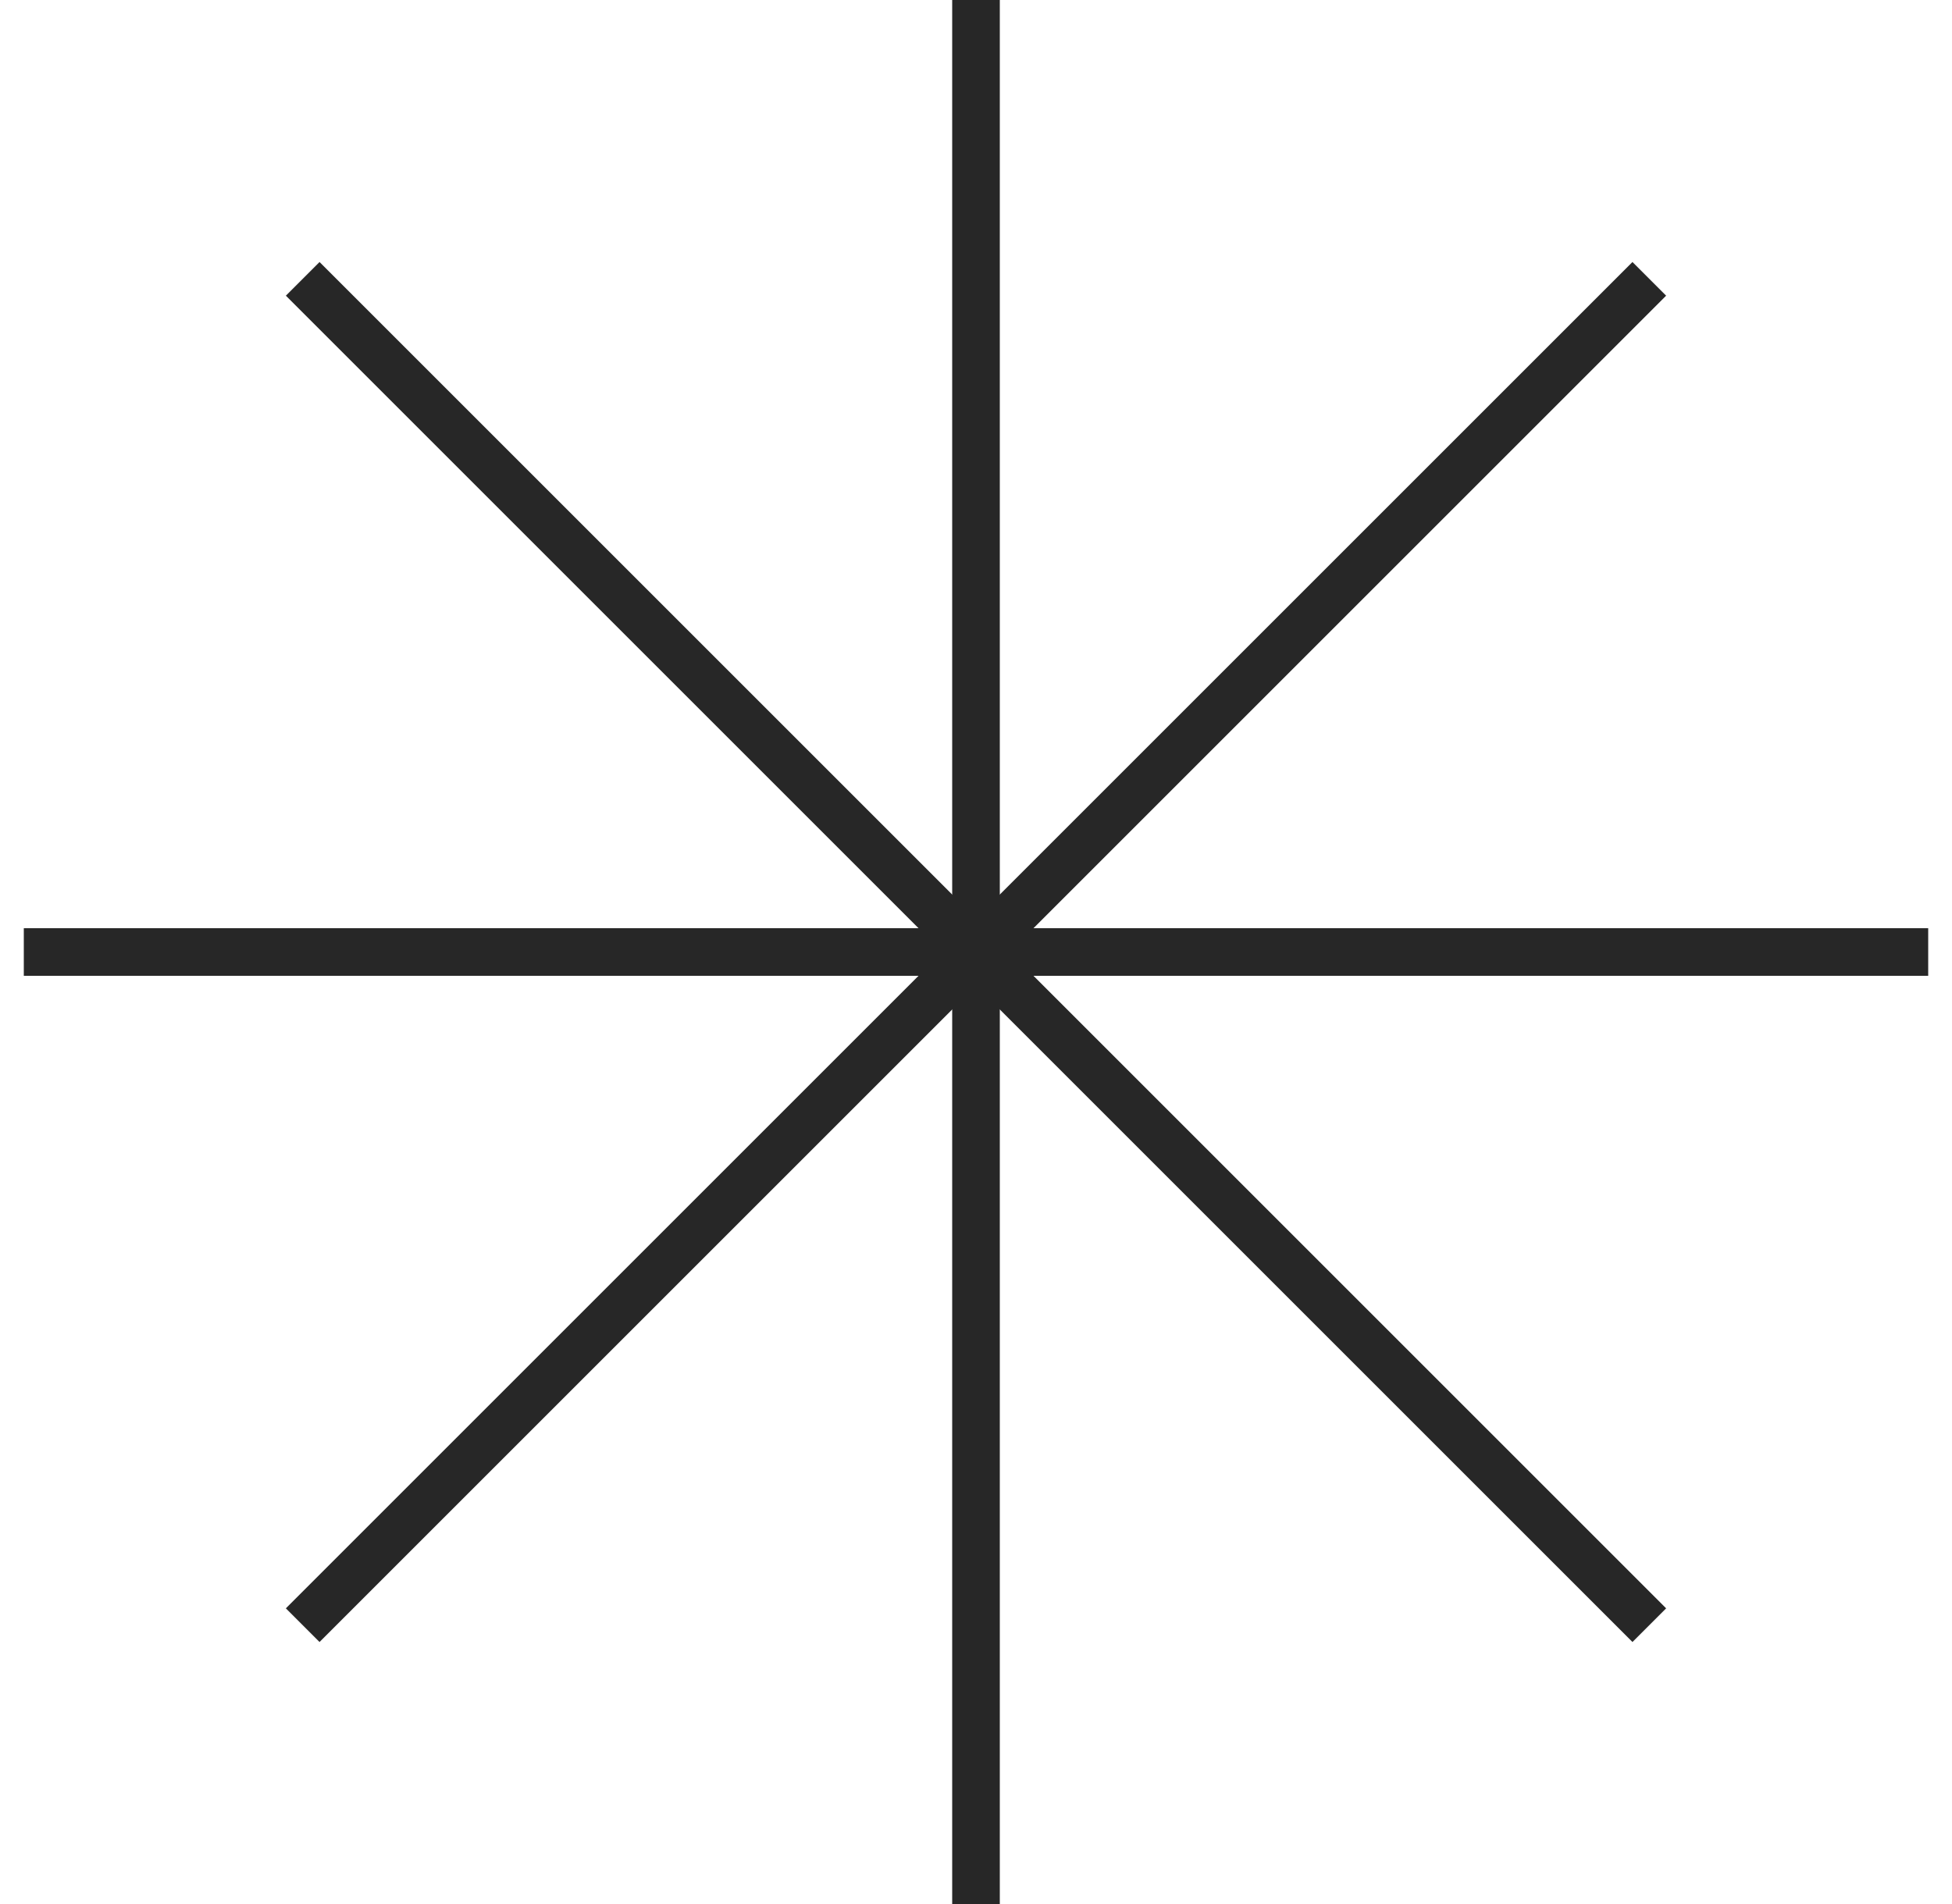
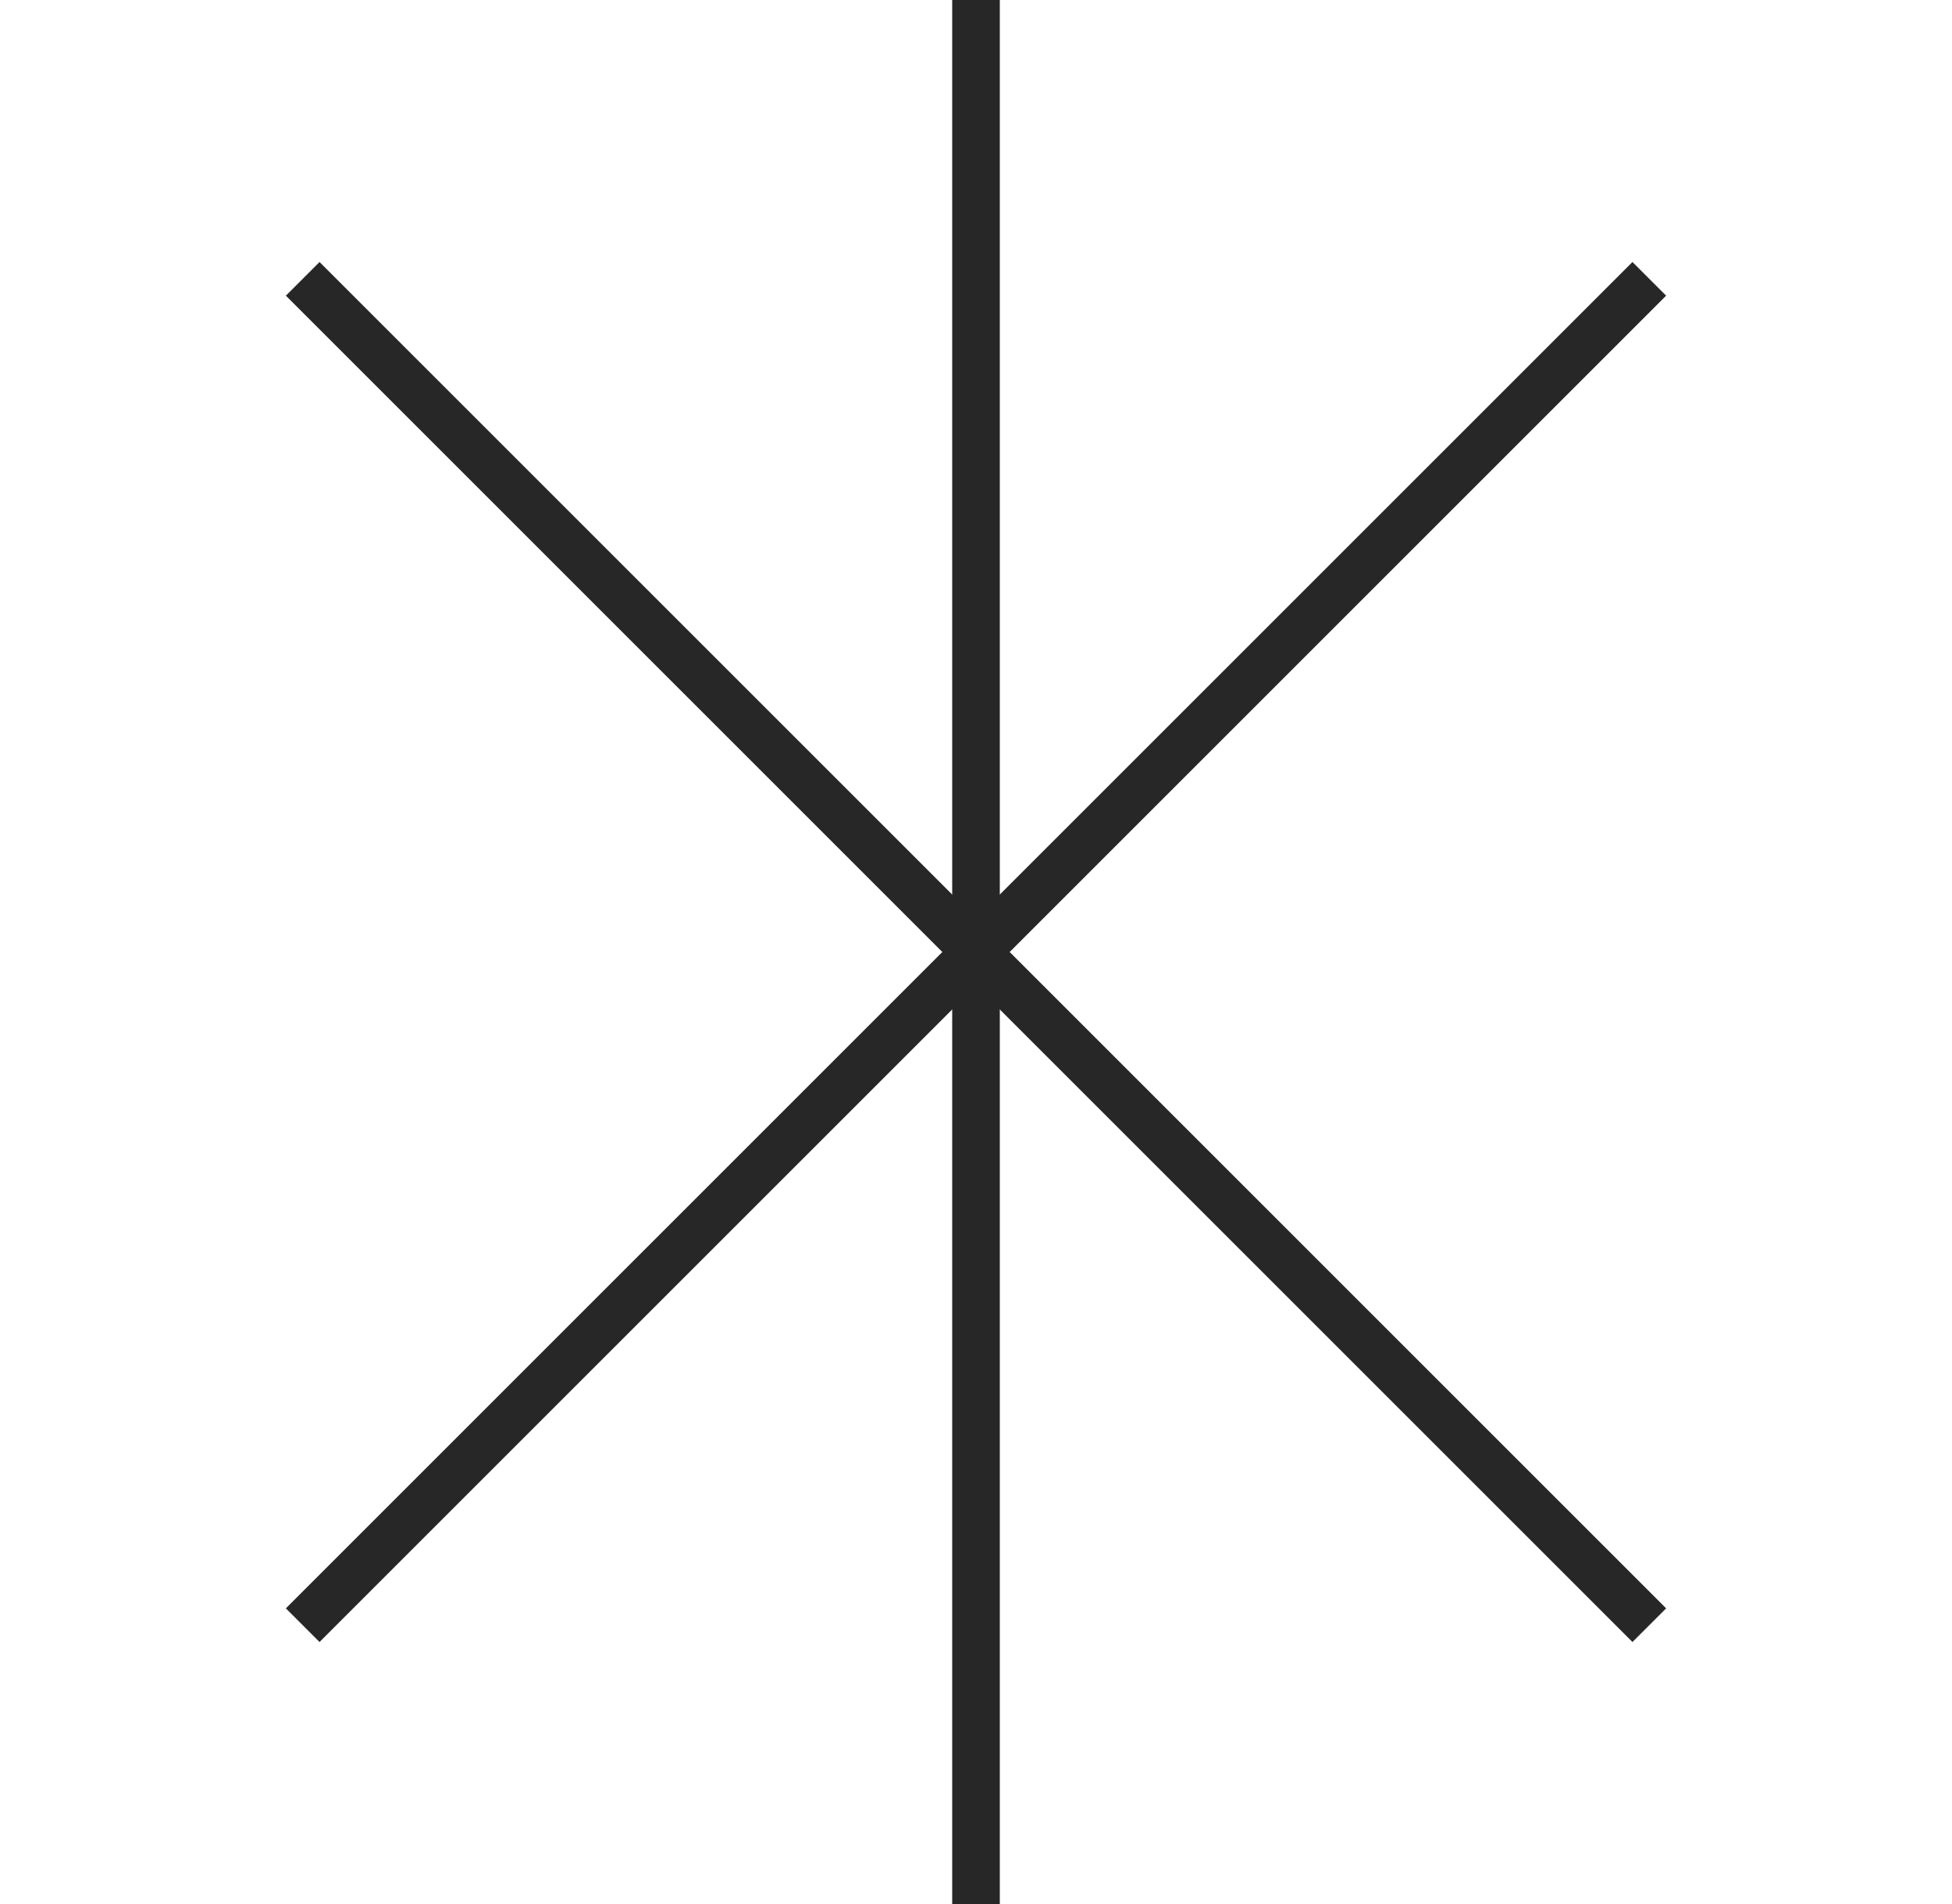
<svg xmlns="http://www.w3.org/2000/svg" width="41" height="40" viewBox="0 0 41 40" fill="none">
  <path d="M20.5 0V40" stroke="#272727" />
-   <path d="M0.5 20L40.5 20" stroke="#272727" />
  <path d="M6.358 5.858L34.642 34.142" stroke="#272727" />
  <path d="M6.358 34.142L34.642 5.858" stroke="#272727" />
</svg>